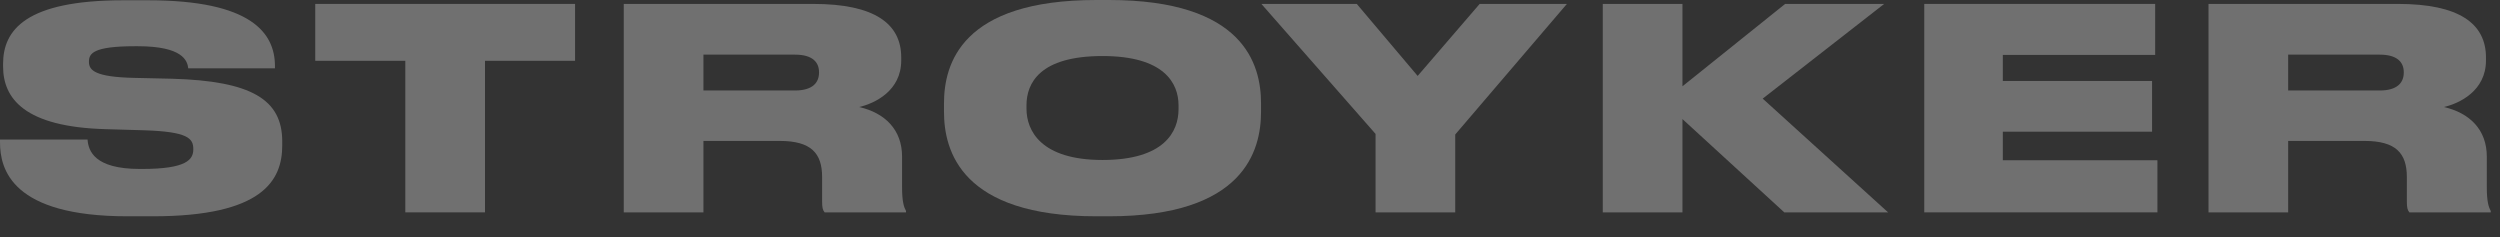
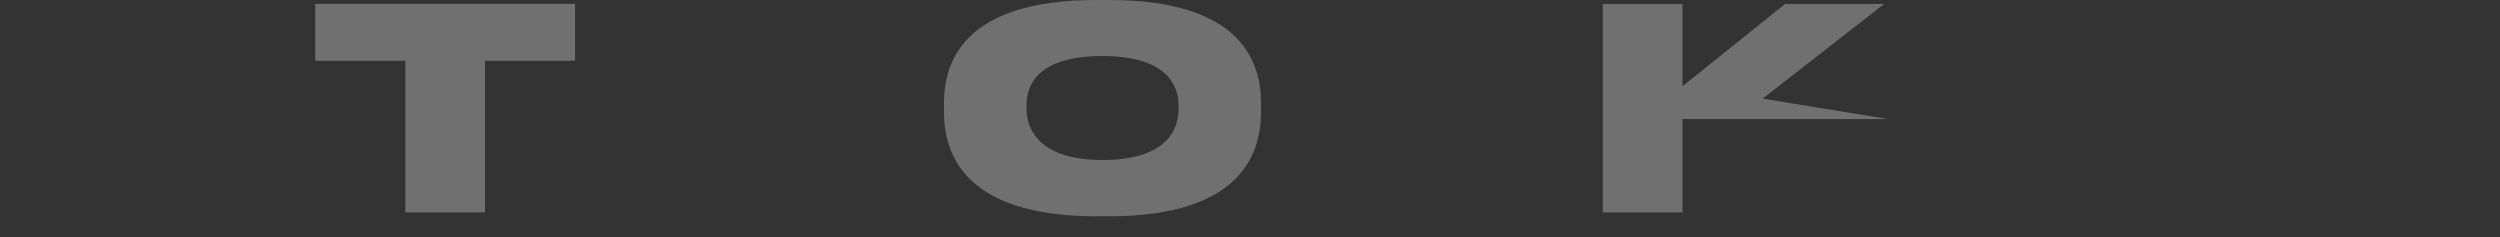
<svg xmlns="http://www.w3.org/2000/svg" width="116" height="11" viewBox="0 0 116 11" fill="none">
  <rect x="0" y="0" width="116" height="11" fill="#333333" stroke="none" />
  <g opacity="0.3">
-     <path d="M7.095 10.036C12.185 10.036 13.096 8.372 13.096 6.747V6.565C13.096 4.615 11.664 3.757 7.98 3.653L6.236 3.614C4.413 3.575 4.127 3.263 4.127 2.873V2.86C4.127 2.483 4.322 2.145 6.262 2.145H6.392C8.488 2.145 8.696 2.821 8.735 3.172H12.758V3.068C12.758 1.534 11.664 0.013 6.874 0.013H5.715C1.198 0.013 0.143 1.391 0.143 2.964V3.081C0.143 4.576 1.146 5.889 4.895 5.993L6.691 6.045C8.722 6.11 8.969 6.422 8.969 6.916V6.929C8.969 7.397 8.67 7.839 6.6 7.839H6.483C4.374 7.839 4.101 6.994 4.062 6.474H0V6.604C0 7.865 0.56 10.036 5.91 10.036H7.095Z" fill="white" />
    <path d="M18.807 9.854H22.504V2.821H26.683V0.182H14.628V2.821H18.807V9.854Z" fill="white" />
-     <path d="M32.64 2.535H36.883C37.717 2.535 38.003 2.899 38.003 3.354V3.367C38.003 3.835 37.704 4.199 36.883 4.199H32.64V2.535ZM32.64 6.539H36.181C37.639 6.539 38.146 7.111 38.146 8.216V9.347C38.146 9.62 38.172 9.75 38.263 9.854H42.039V9.789C41.947 9.62 41.856 9.373 41.856 8.697V7.267C41.856 6.019 41.062 5.239 39.865 4.966C40.594 4.797 41.817 4.212 41.817 2.808V2.665C41.817 1.092 40.568 0.182 37.743 0.182H28.942V9.854H32.64V6.539Z" fill="white" />
    <path d="M50.87 0C44.596 0 43.801 2.977 43.801 4.797V5.187C43.801 6.994 44.596 10.036 50.87 10.036H51.456C57.718 10.036 58.512 6.994 58.512 5.187V4.797C58.512 2.977 57.705 0 51.456 0H50.87ZM54.684 5.07C54.684 6.11 54.021 7.423 51.157 7.423C48.293 7.423 47.629 6.058 47.629 5.044V4.888C47.629 3.861 48.24 2.6 51.157 2.6C54.021 2.6 54.684 3.861 54.684 4.888V5.07Z" fill="white" />
-     <path d="M63.826 9.854H67.523V6.24L72.704 0.182H68.656L65.779 3.523L62.954 0.182H58.528L63.826 6.214V9.854Z" fill="white" />
-     <path d="M78.066 9.854V5.525L82.791 9.854H87.608L81.789 4.576L87.425 0.182H82.83L78.066 4.004V0.182H74.368V9.854H78.066Z" fill="white" />
-     <path d="M89.286 0.182V9.854H100.104V7.436H92.931V6.11H99.856V3.757H92.931V2.548H100V0.182H89.286Z" fill="white" />
-     <path d="M106.171 2.535H110.415C111.248 2.535 111.535 2.899 111.535 3.354V3.367C111.535 3.835 111.235 4.199 110.415 4.199H106.171V2.535ZM106.171 6.539H109.712C111.17 6.539 111.678 7.111 111.678 8.216V9.347C111.678 9.62 111.704 9.75 111.795 9.854H115.57V9.789C115.479 9.62 115.388 9.373 115.388 8.697V7.267C115.388 6.019 114.594 5.239 113.396 4.966C114.125 4.797 115.349 4.212 115.349 2.808V2.665C115.349 1.092 114.099 0.182 111.274 0.182H102.474V9.854H106.171V6.539Z" fill="white" />
+     <path d="M78.066 9.854V5.525H87.608L81.789 4.576L87.425 0.182H82.83L78.066 4.004V0.182H74.368V9.854H78.066Z" fill="white" />
  </g>
</svg>